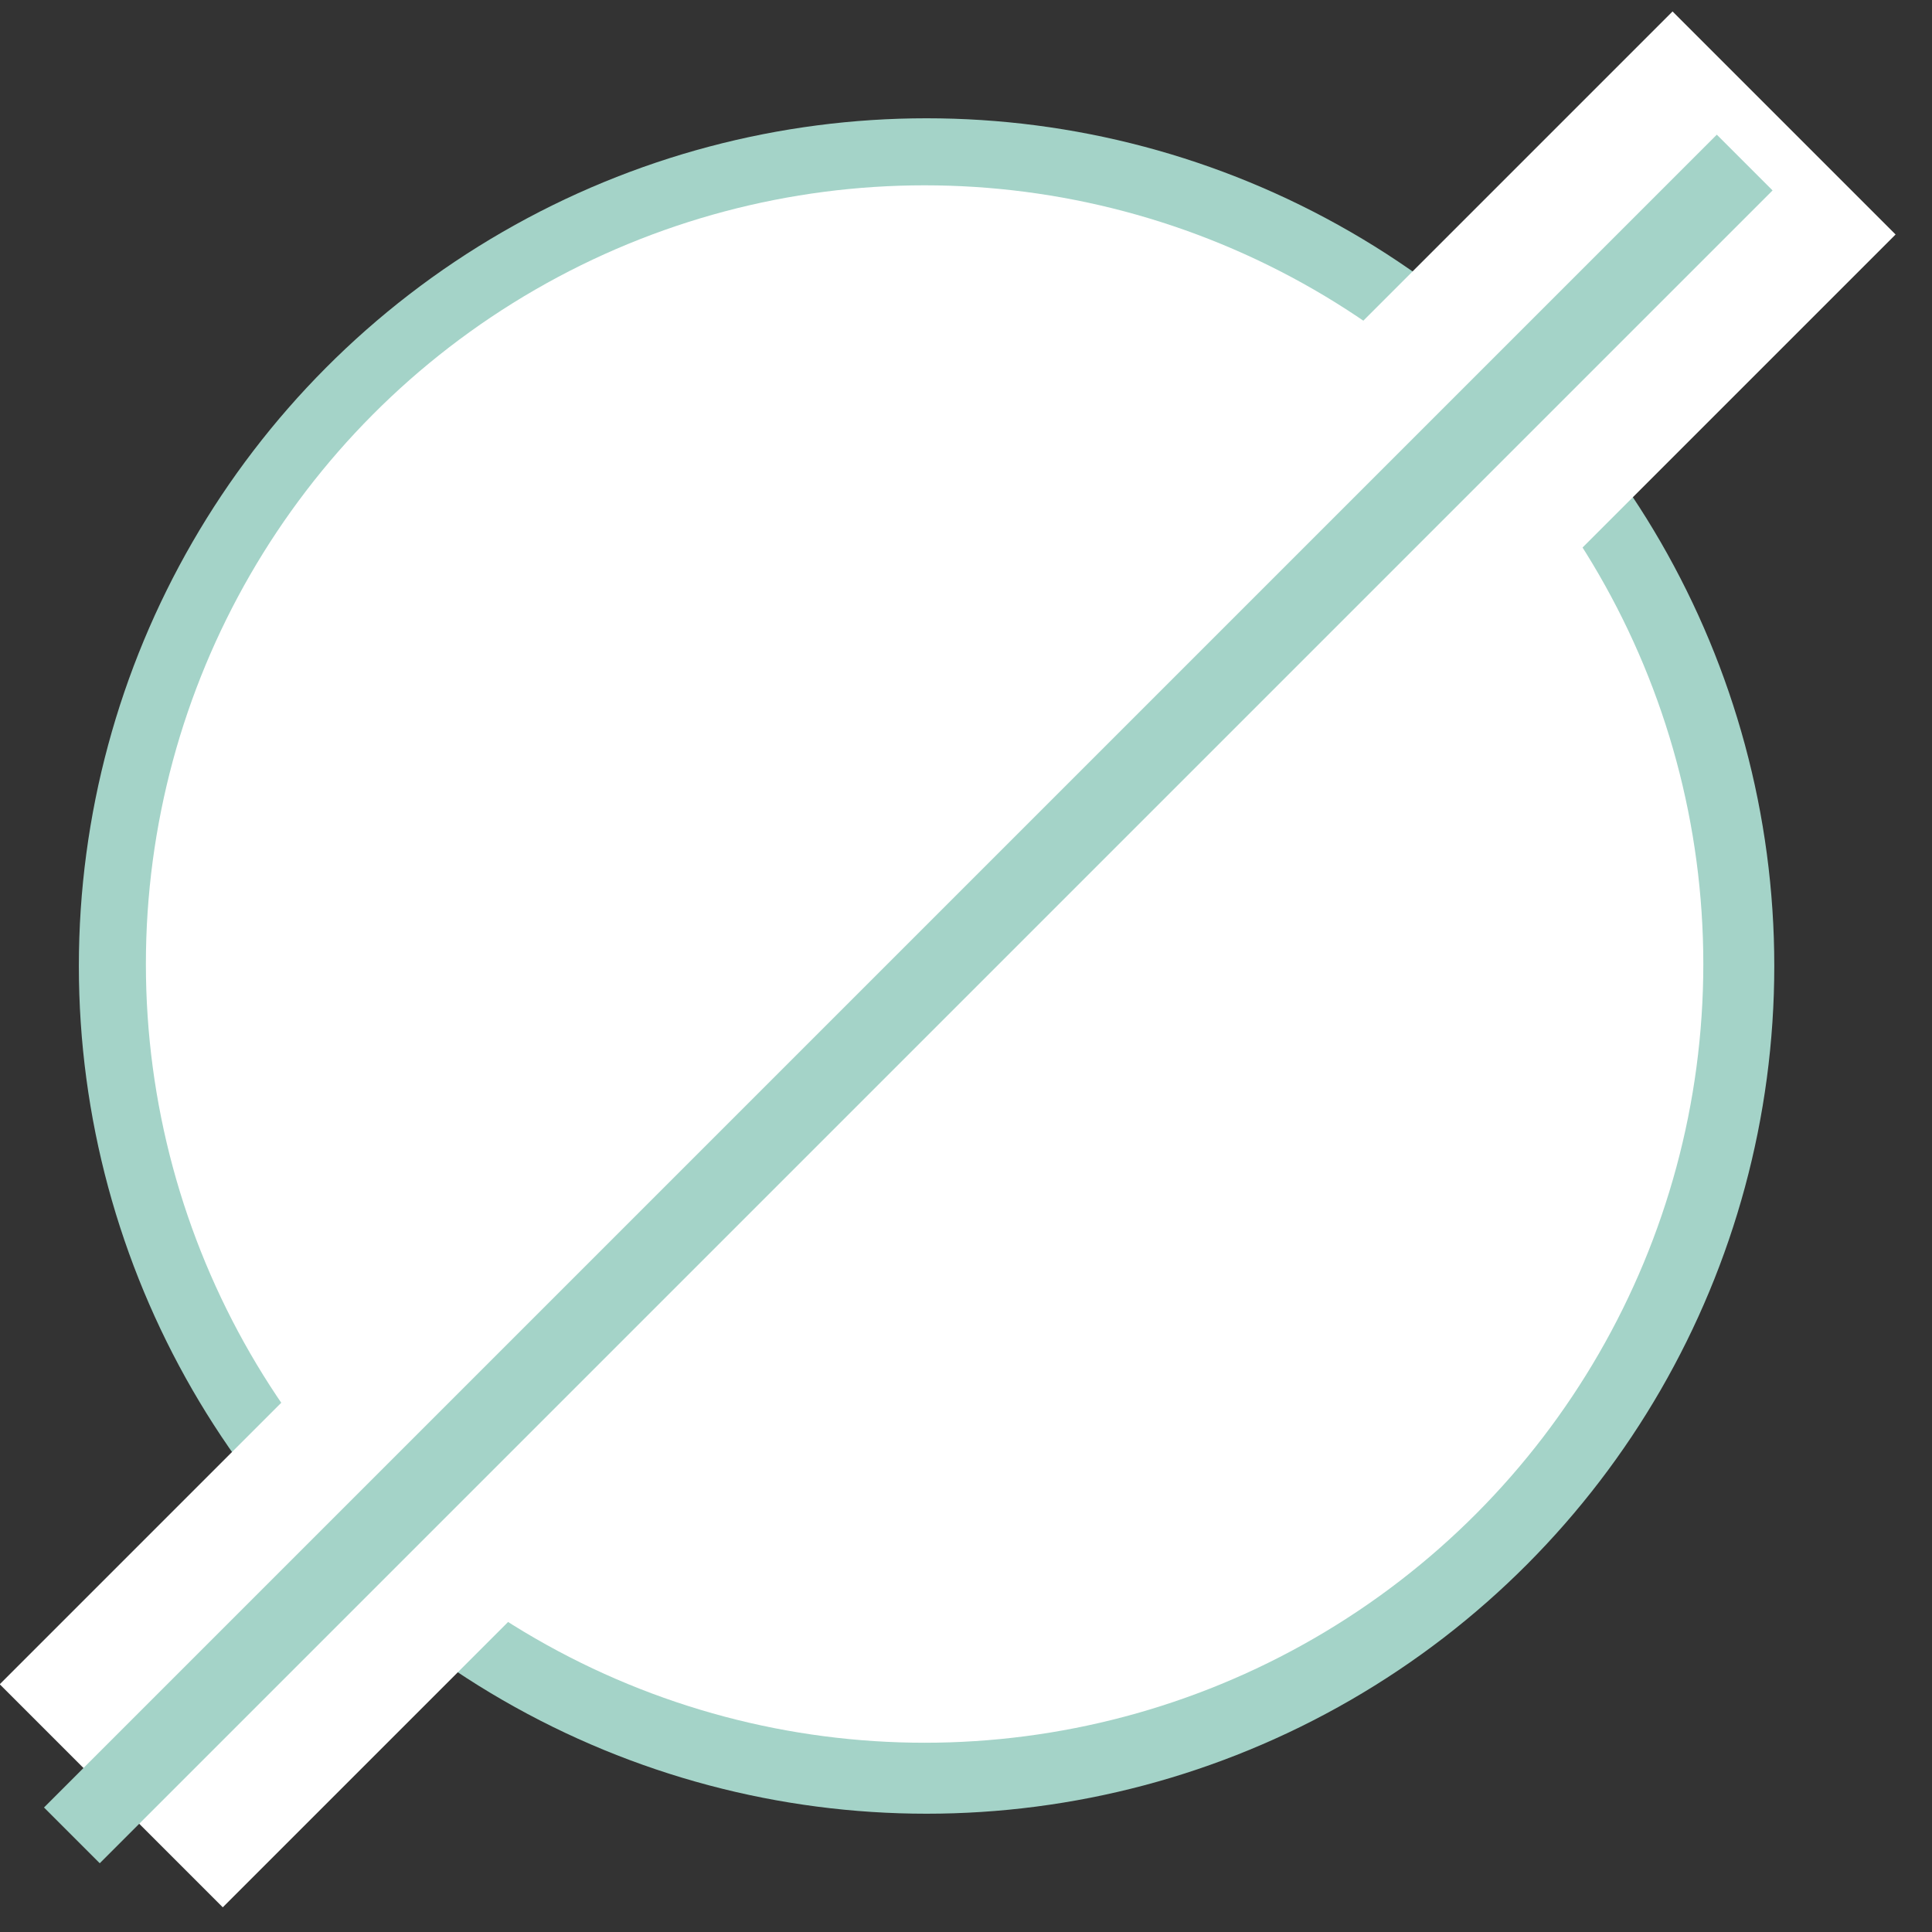
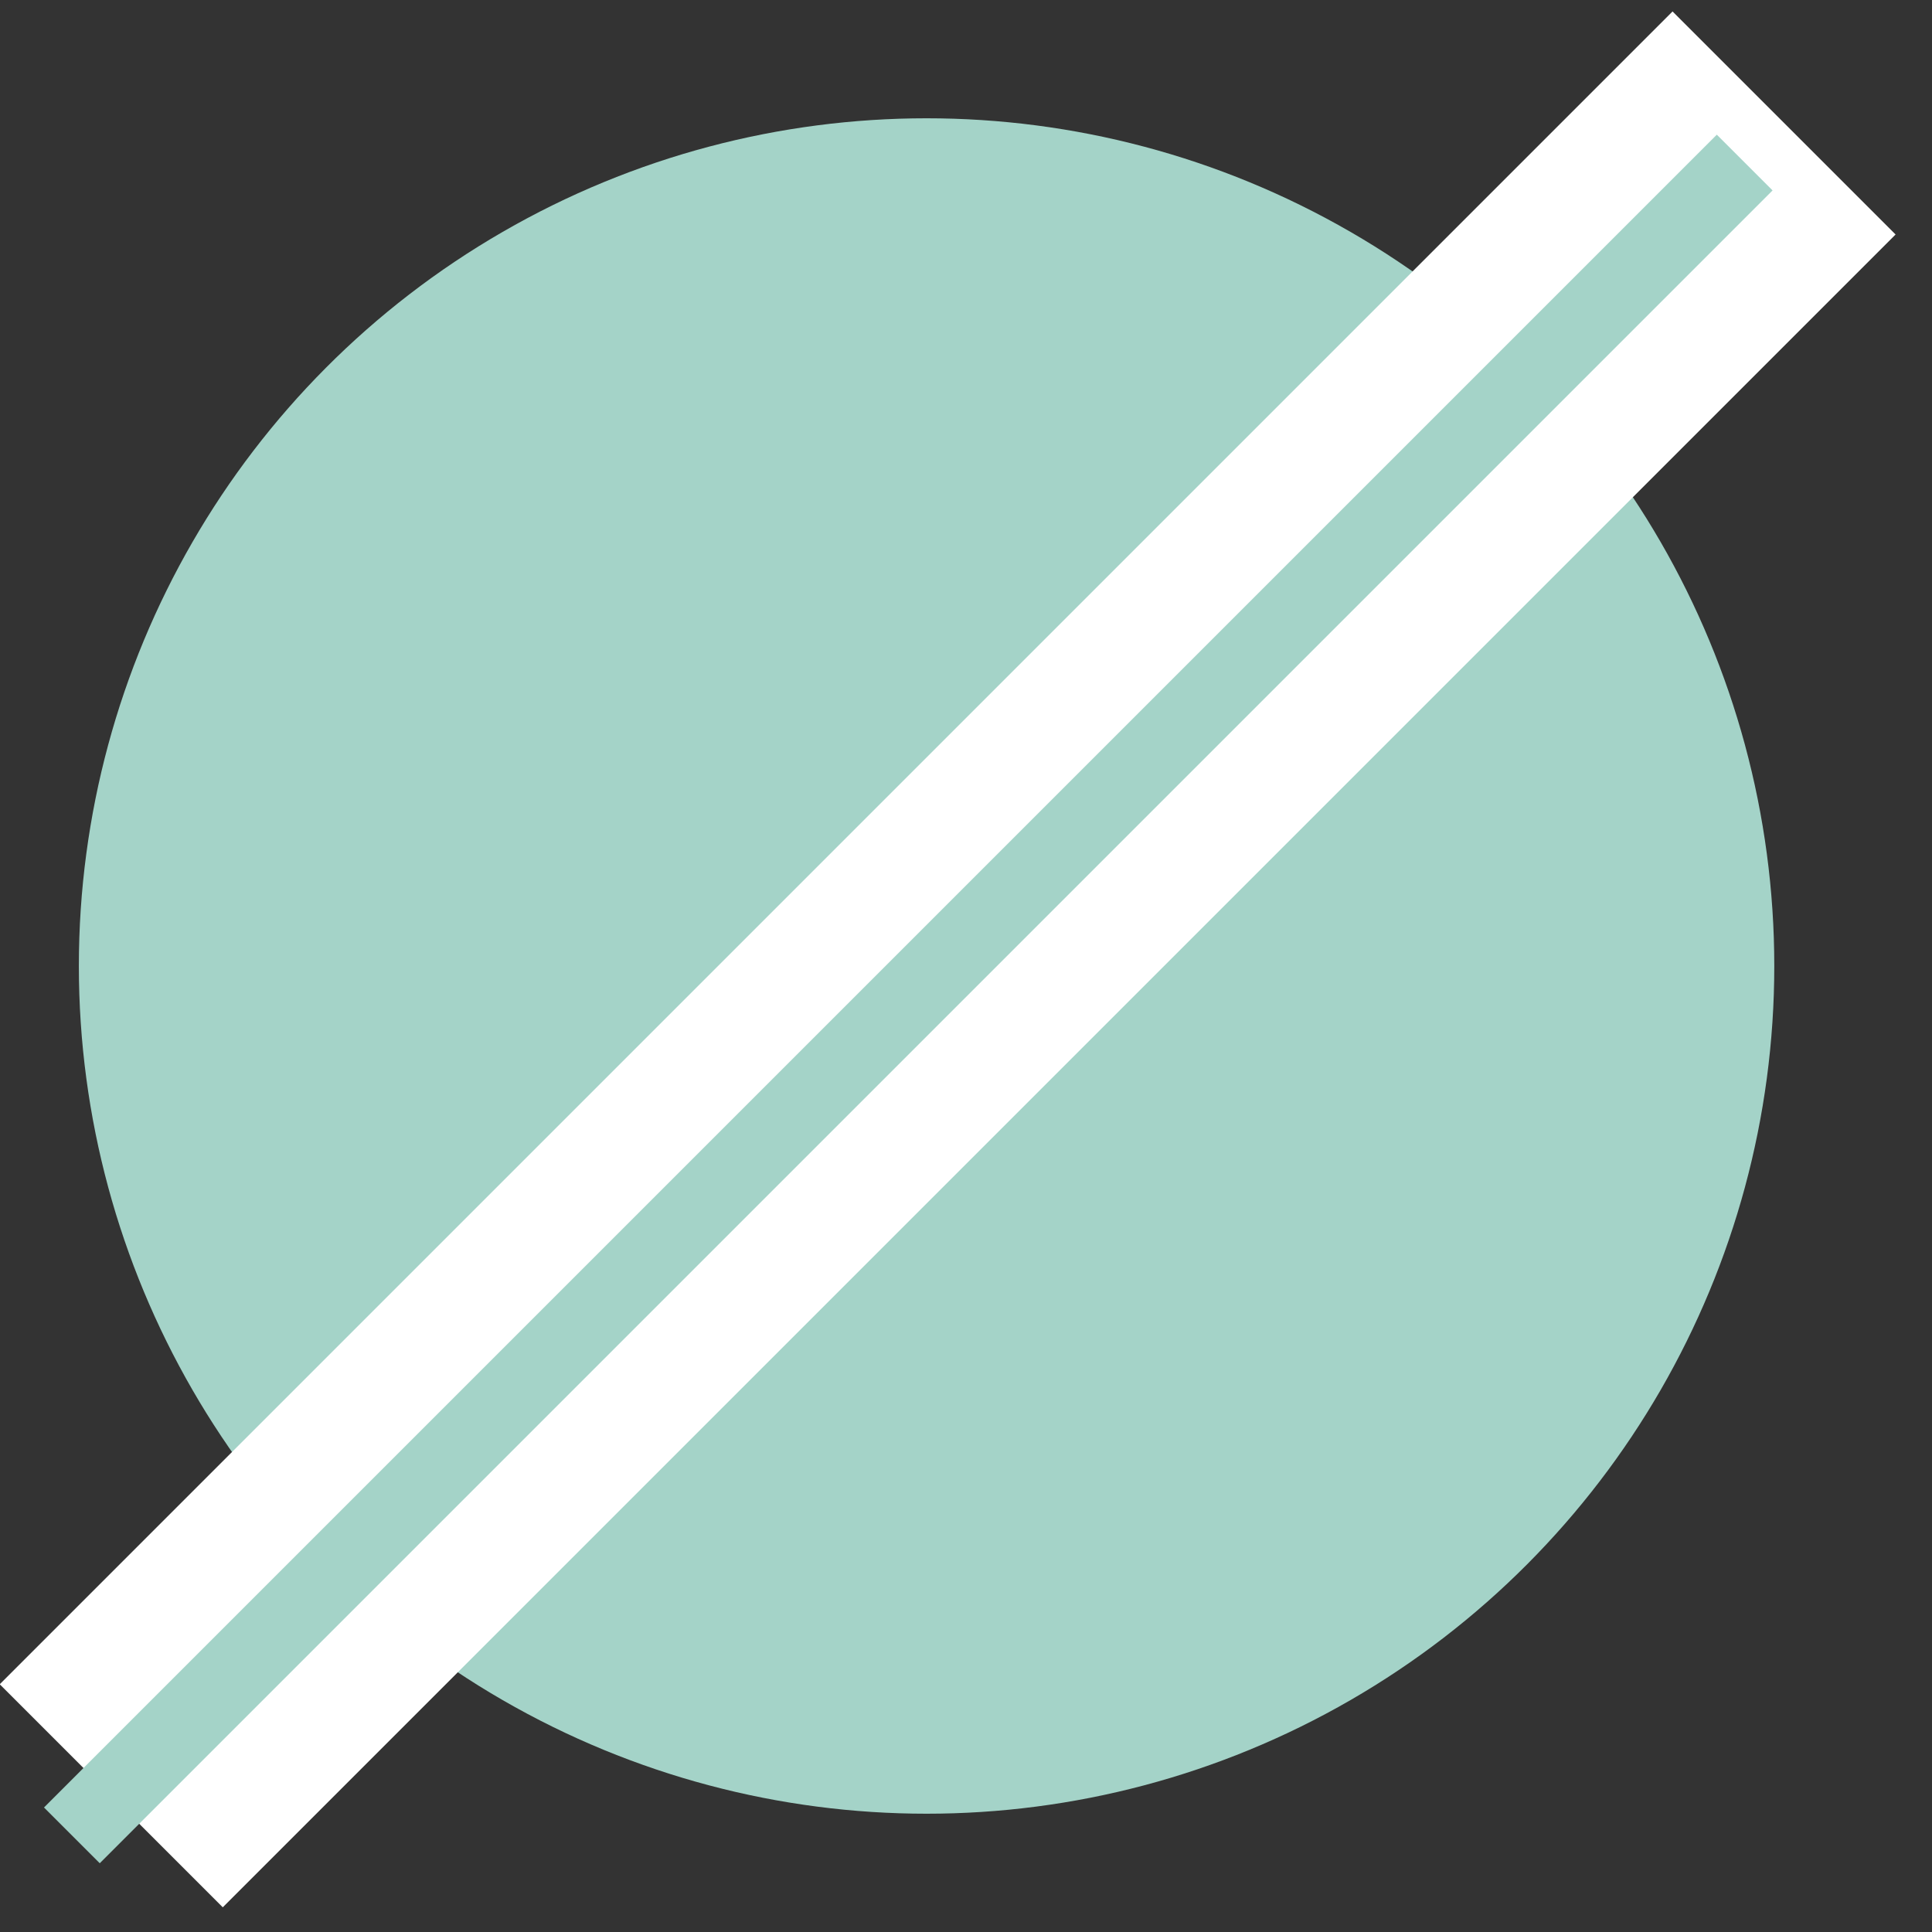
<svg xmlns="http://www.w3.org/2000/svg" xmlns:ns1="http://www.bohemiancoding.com/sketch/ns" width="49px" height="49px" viewBox="0 0 49 49" version="1.1">
  <rect x="0" y="0" width="49" height="49" fill="#333333" stroke="none" />
  <title>no-setup</title>
  <desc>Created with Sketch.</desc>
  <defs />
  <g id="Page-1" stroke="none" stroke-width="1" fill="none" fill-rule="evenodd" ns1:type="MSPage">
    <g id="Green-Icons" ns1:type="MSArtboardGroup" transform="translate(-168, -208)">
      <g id="no-setup" ns1:type="MSLayerGroup" transform="translate(167, 208)">
        <circle id="Oval-5" fill="#a4d3c8" ns1:type="MSShapeGroup" cx="24.5" cy="24.5" r="21.5" />
-         <circle id="Oval-5" fill="#FFFFFF" ns1:type="MSShapeGroup" cx="24.45" cy="24.45" r="19.75" />
        <rect id="Rectangle-52" fill="#FFFFFF" ns1:type="MSShapeGroup" transform="translate(25.035, 24.332) rotate(-315) translate(-25.035, -24.332) " x="21.035" y="-5.668" width="8" height="60" />
        <rect id="Rectangle-52" fill="#a4d3c8" ns1:type="MSShapeGroup" transform="translate(24.036, 25.336) rotate(-315) translate(-24.036, -25.336) " x="23.036" y="-4.664" width="2" height="60" />
      </g>
    </g>
  </g>
</svg>